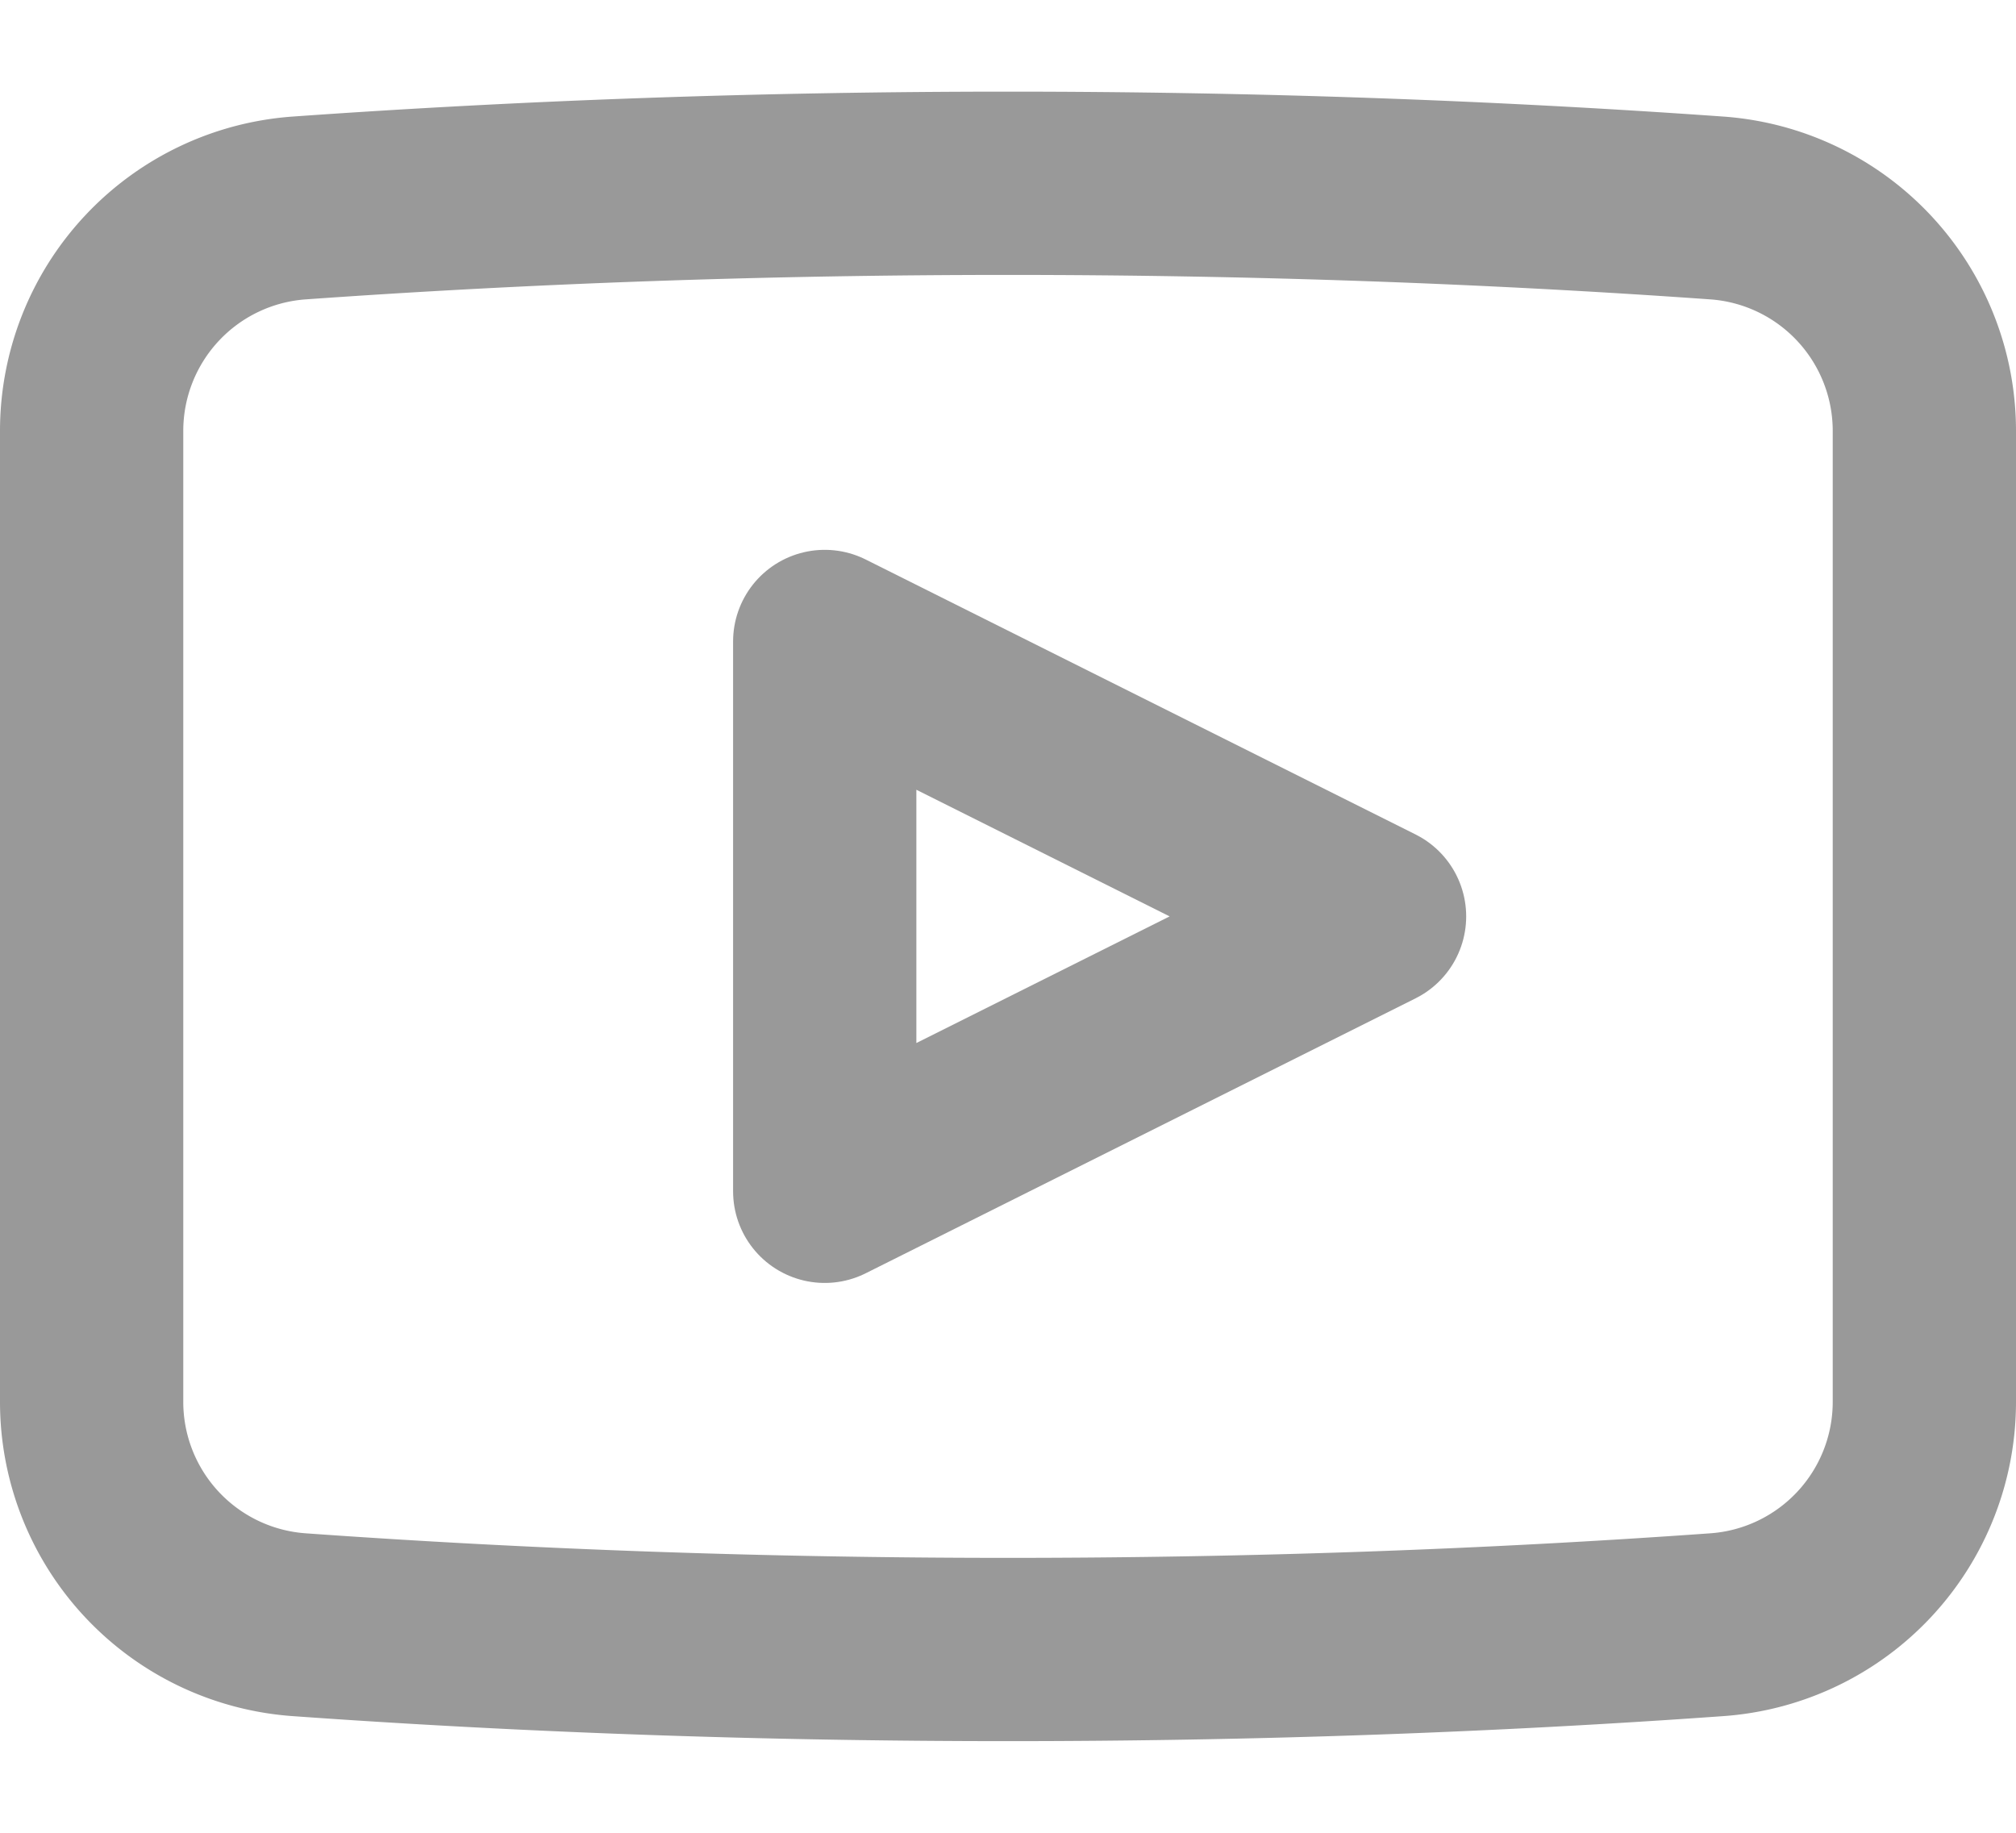
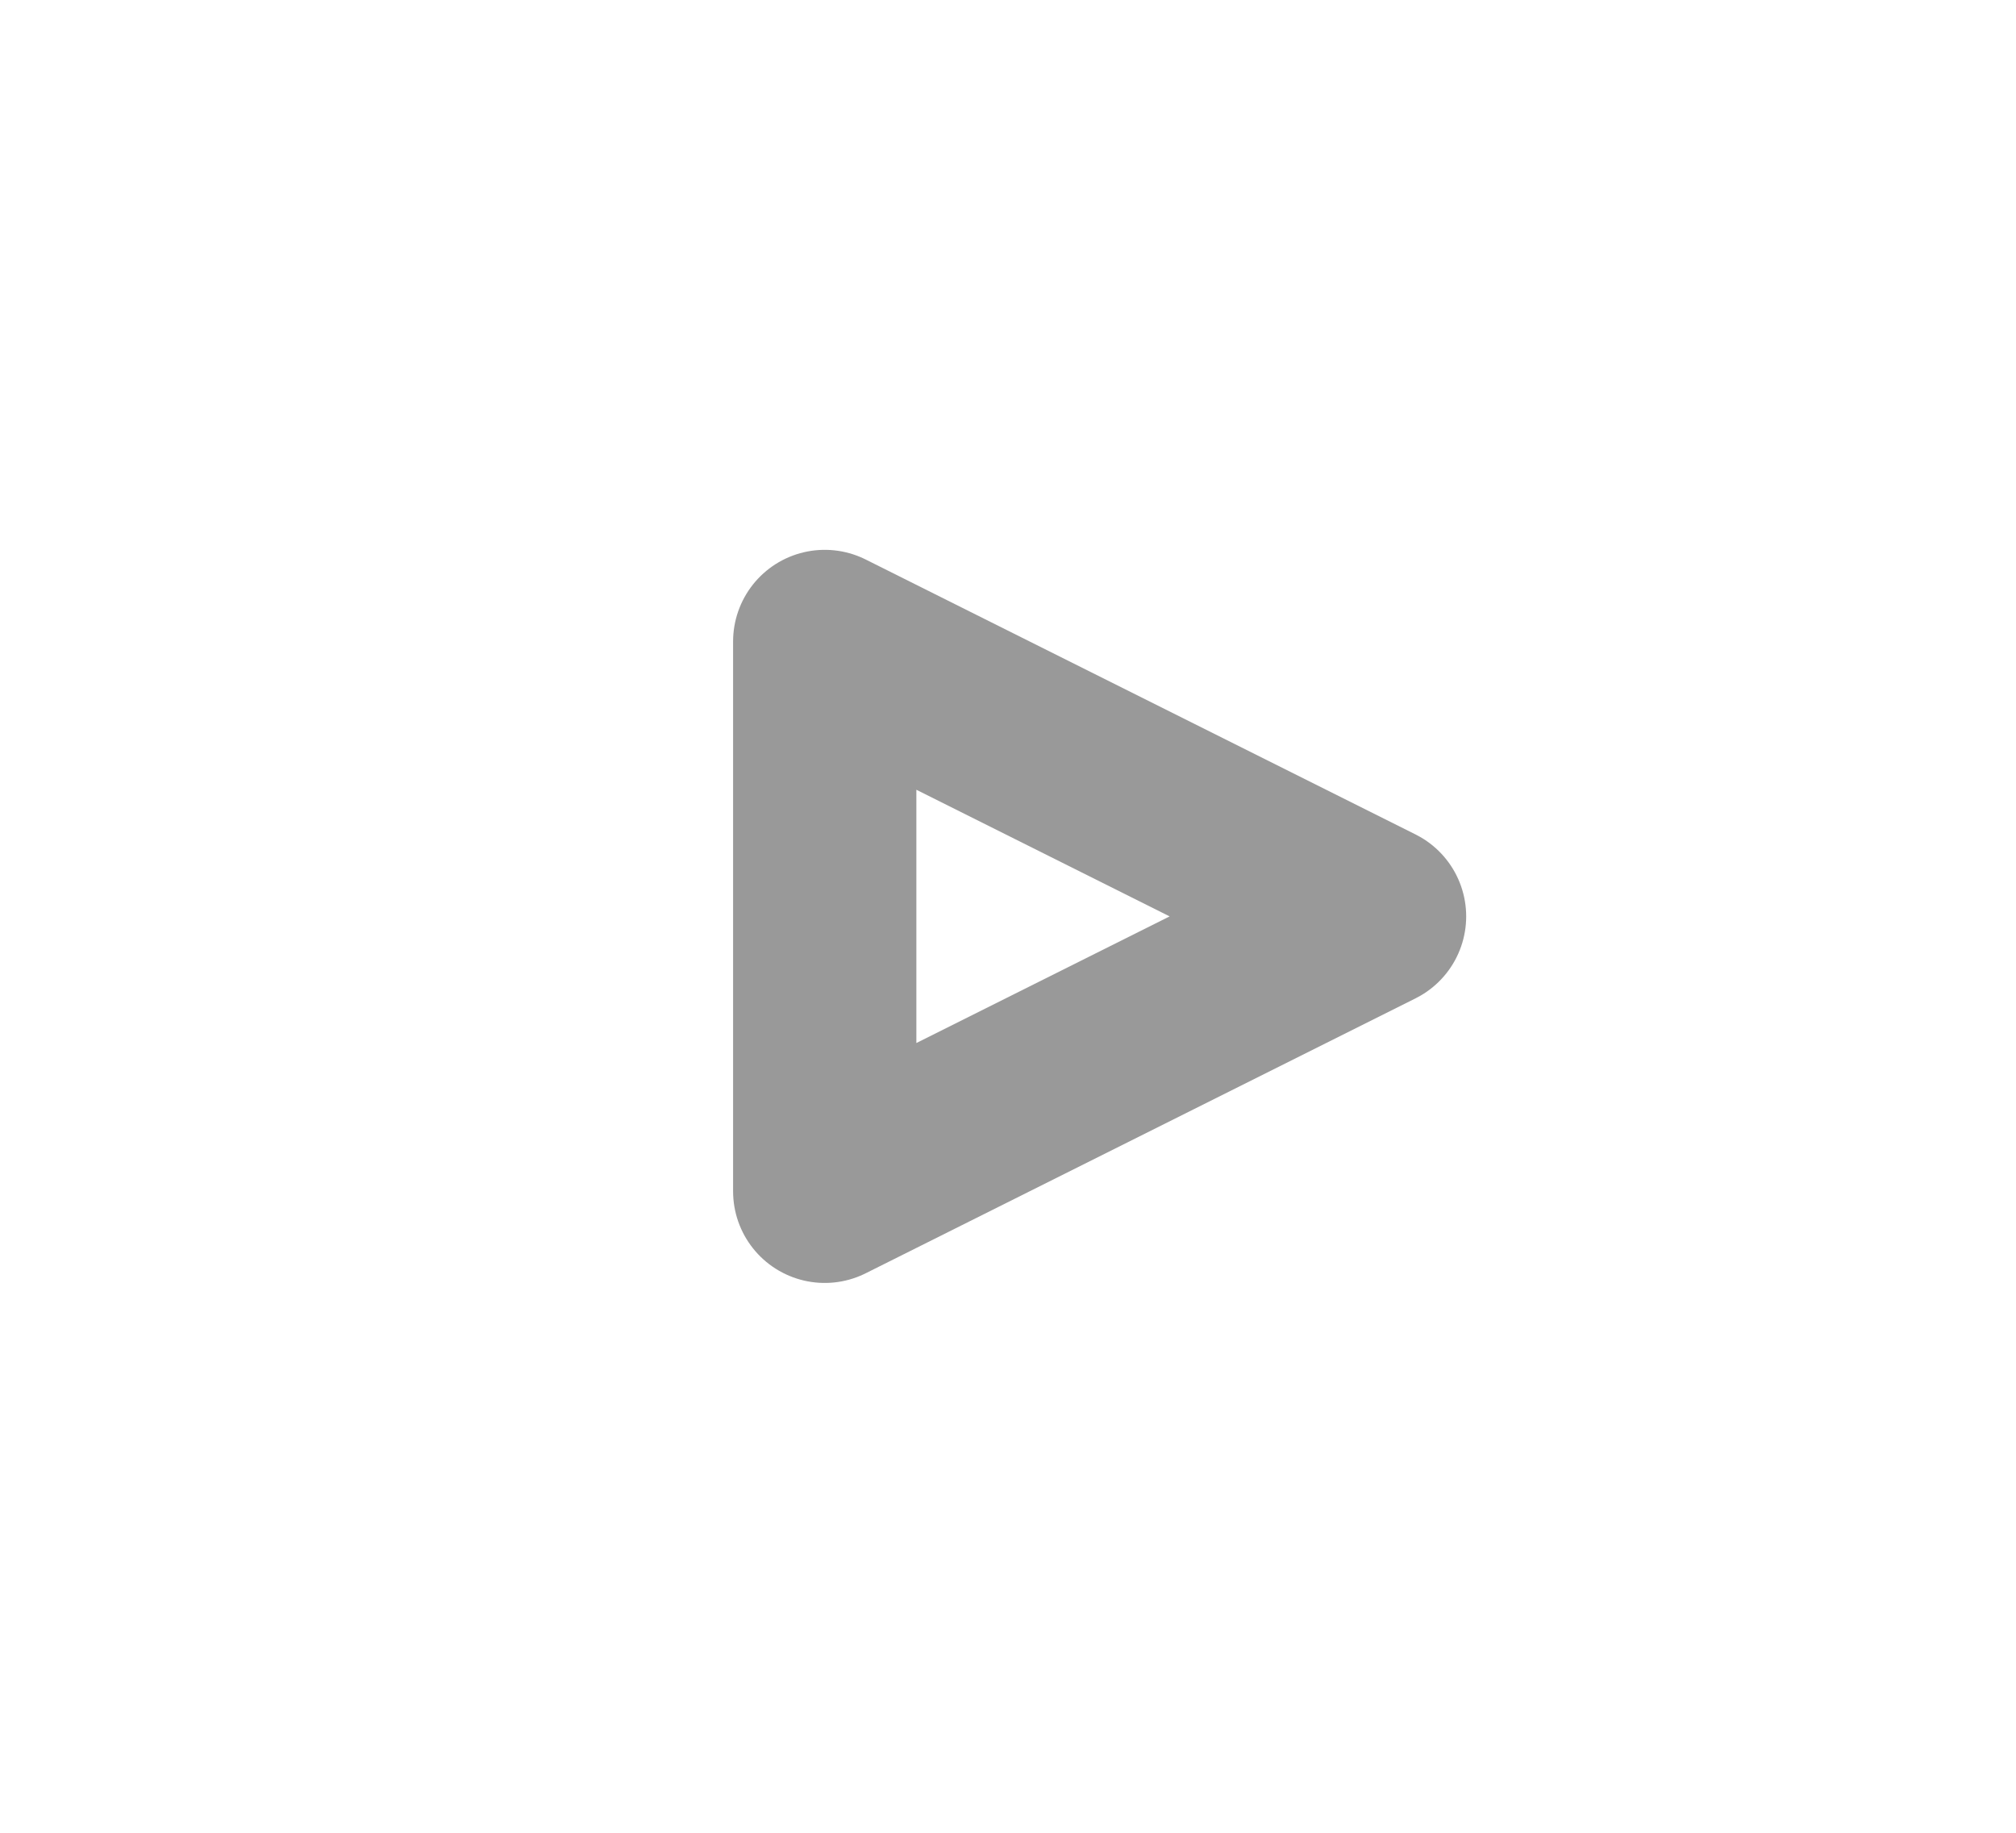
<svg xmlns="http://www.w3.org/2000/svg" width="22" height="20" viewBox="0 0 22 20">
  <g id="Group_777" data-name="Group 777" transform="translate(-841 -1327)">
    <rect id="Rectangle_723" data-name="Rectangle 723" width="20" height="20" transform="translate(842 1327)" fill="none" />
-     <path id="Path_392" data-name="Path 392" d="M.5,13.8A2.438,2.438,0,0,0,2.772,16.23c2.465.176,5.055.27,7.728.27s5.263-.094,7.728-.27A2.438,2.438,0,0,0,20.5,13.8V3.2A2.439,2.439,0,0,0,18.228.769C15.763.594,13.173.5,10.5.5S5.237.594,2.772.769A2.439,2.439,0,0,0,.5,3.2Z" transform="translate(841.5 1328.5)" fill="none" stroke="#999" stroke-linecap="round" stroke-linejoin="round" stroke-width="2" />
    <path id="Path_393" data-name="Path 393" d="M8.5,11.5v-6l6,3Z" transform="translate(841.5 1328.5)" fill="none" stroke="#999" stroke-linecap="round" stroke-linejoin="round" stroke-width="2" />
  </g>
</svg>